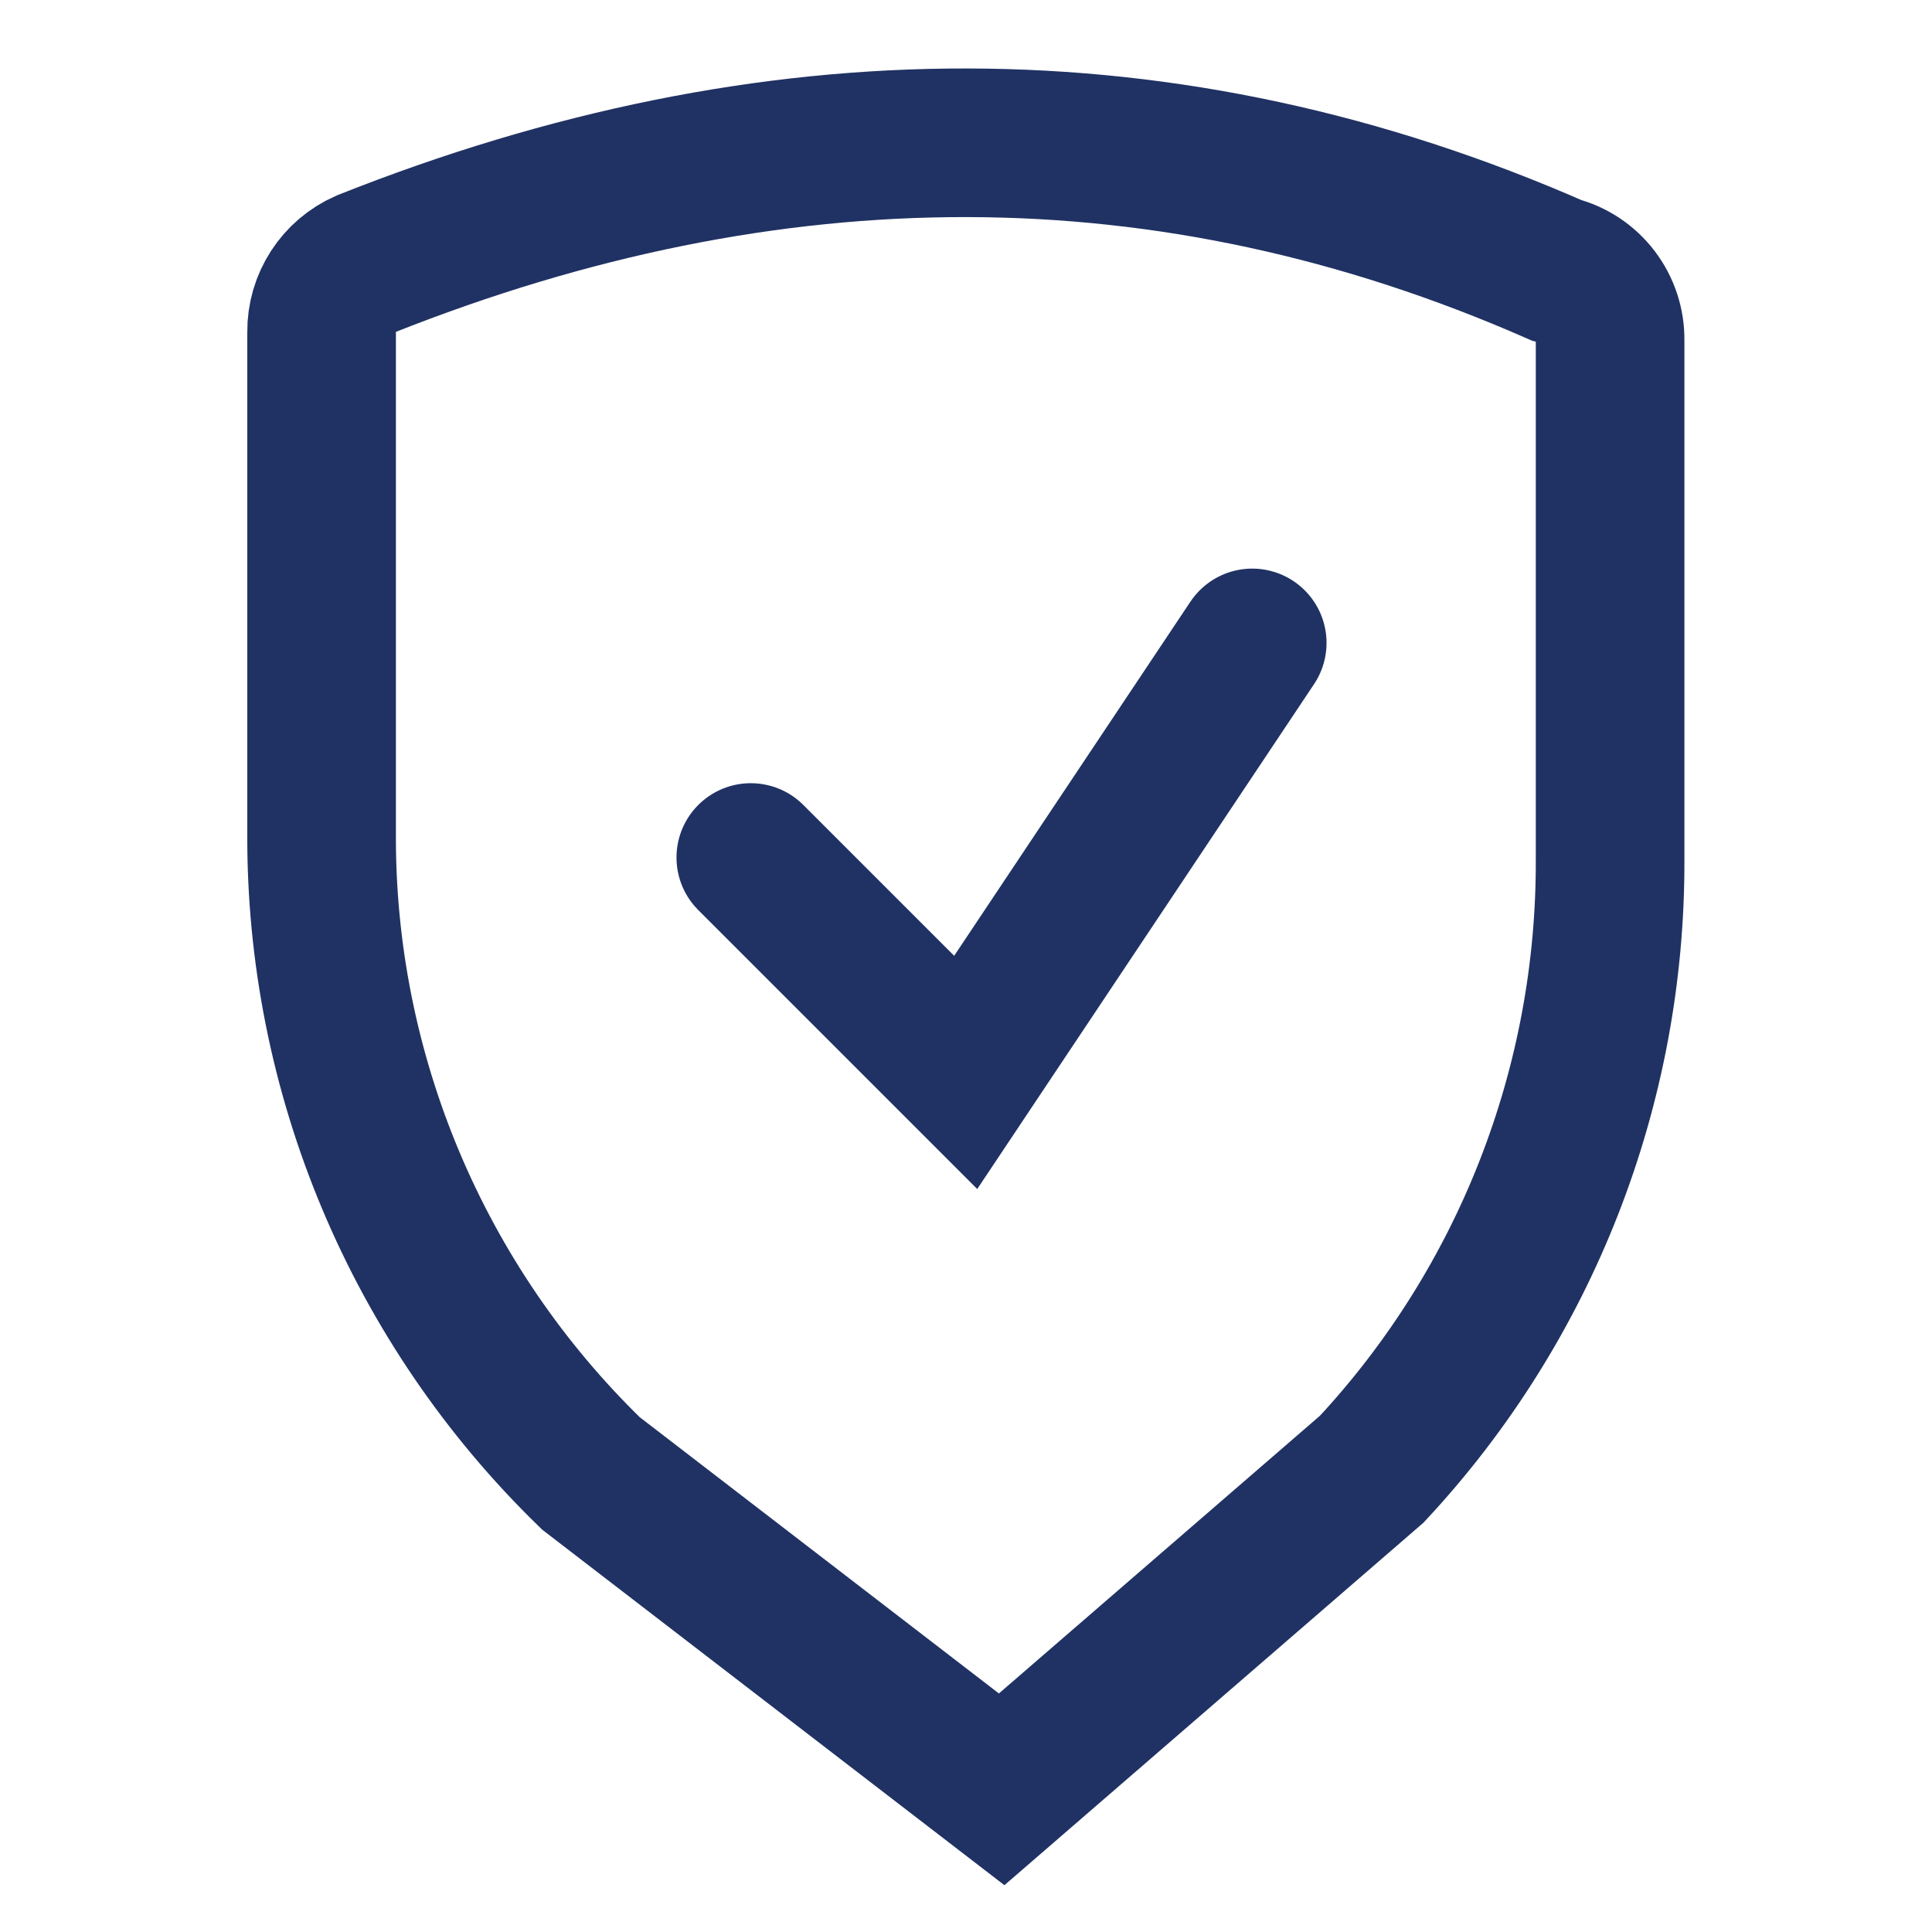
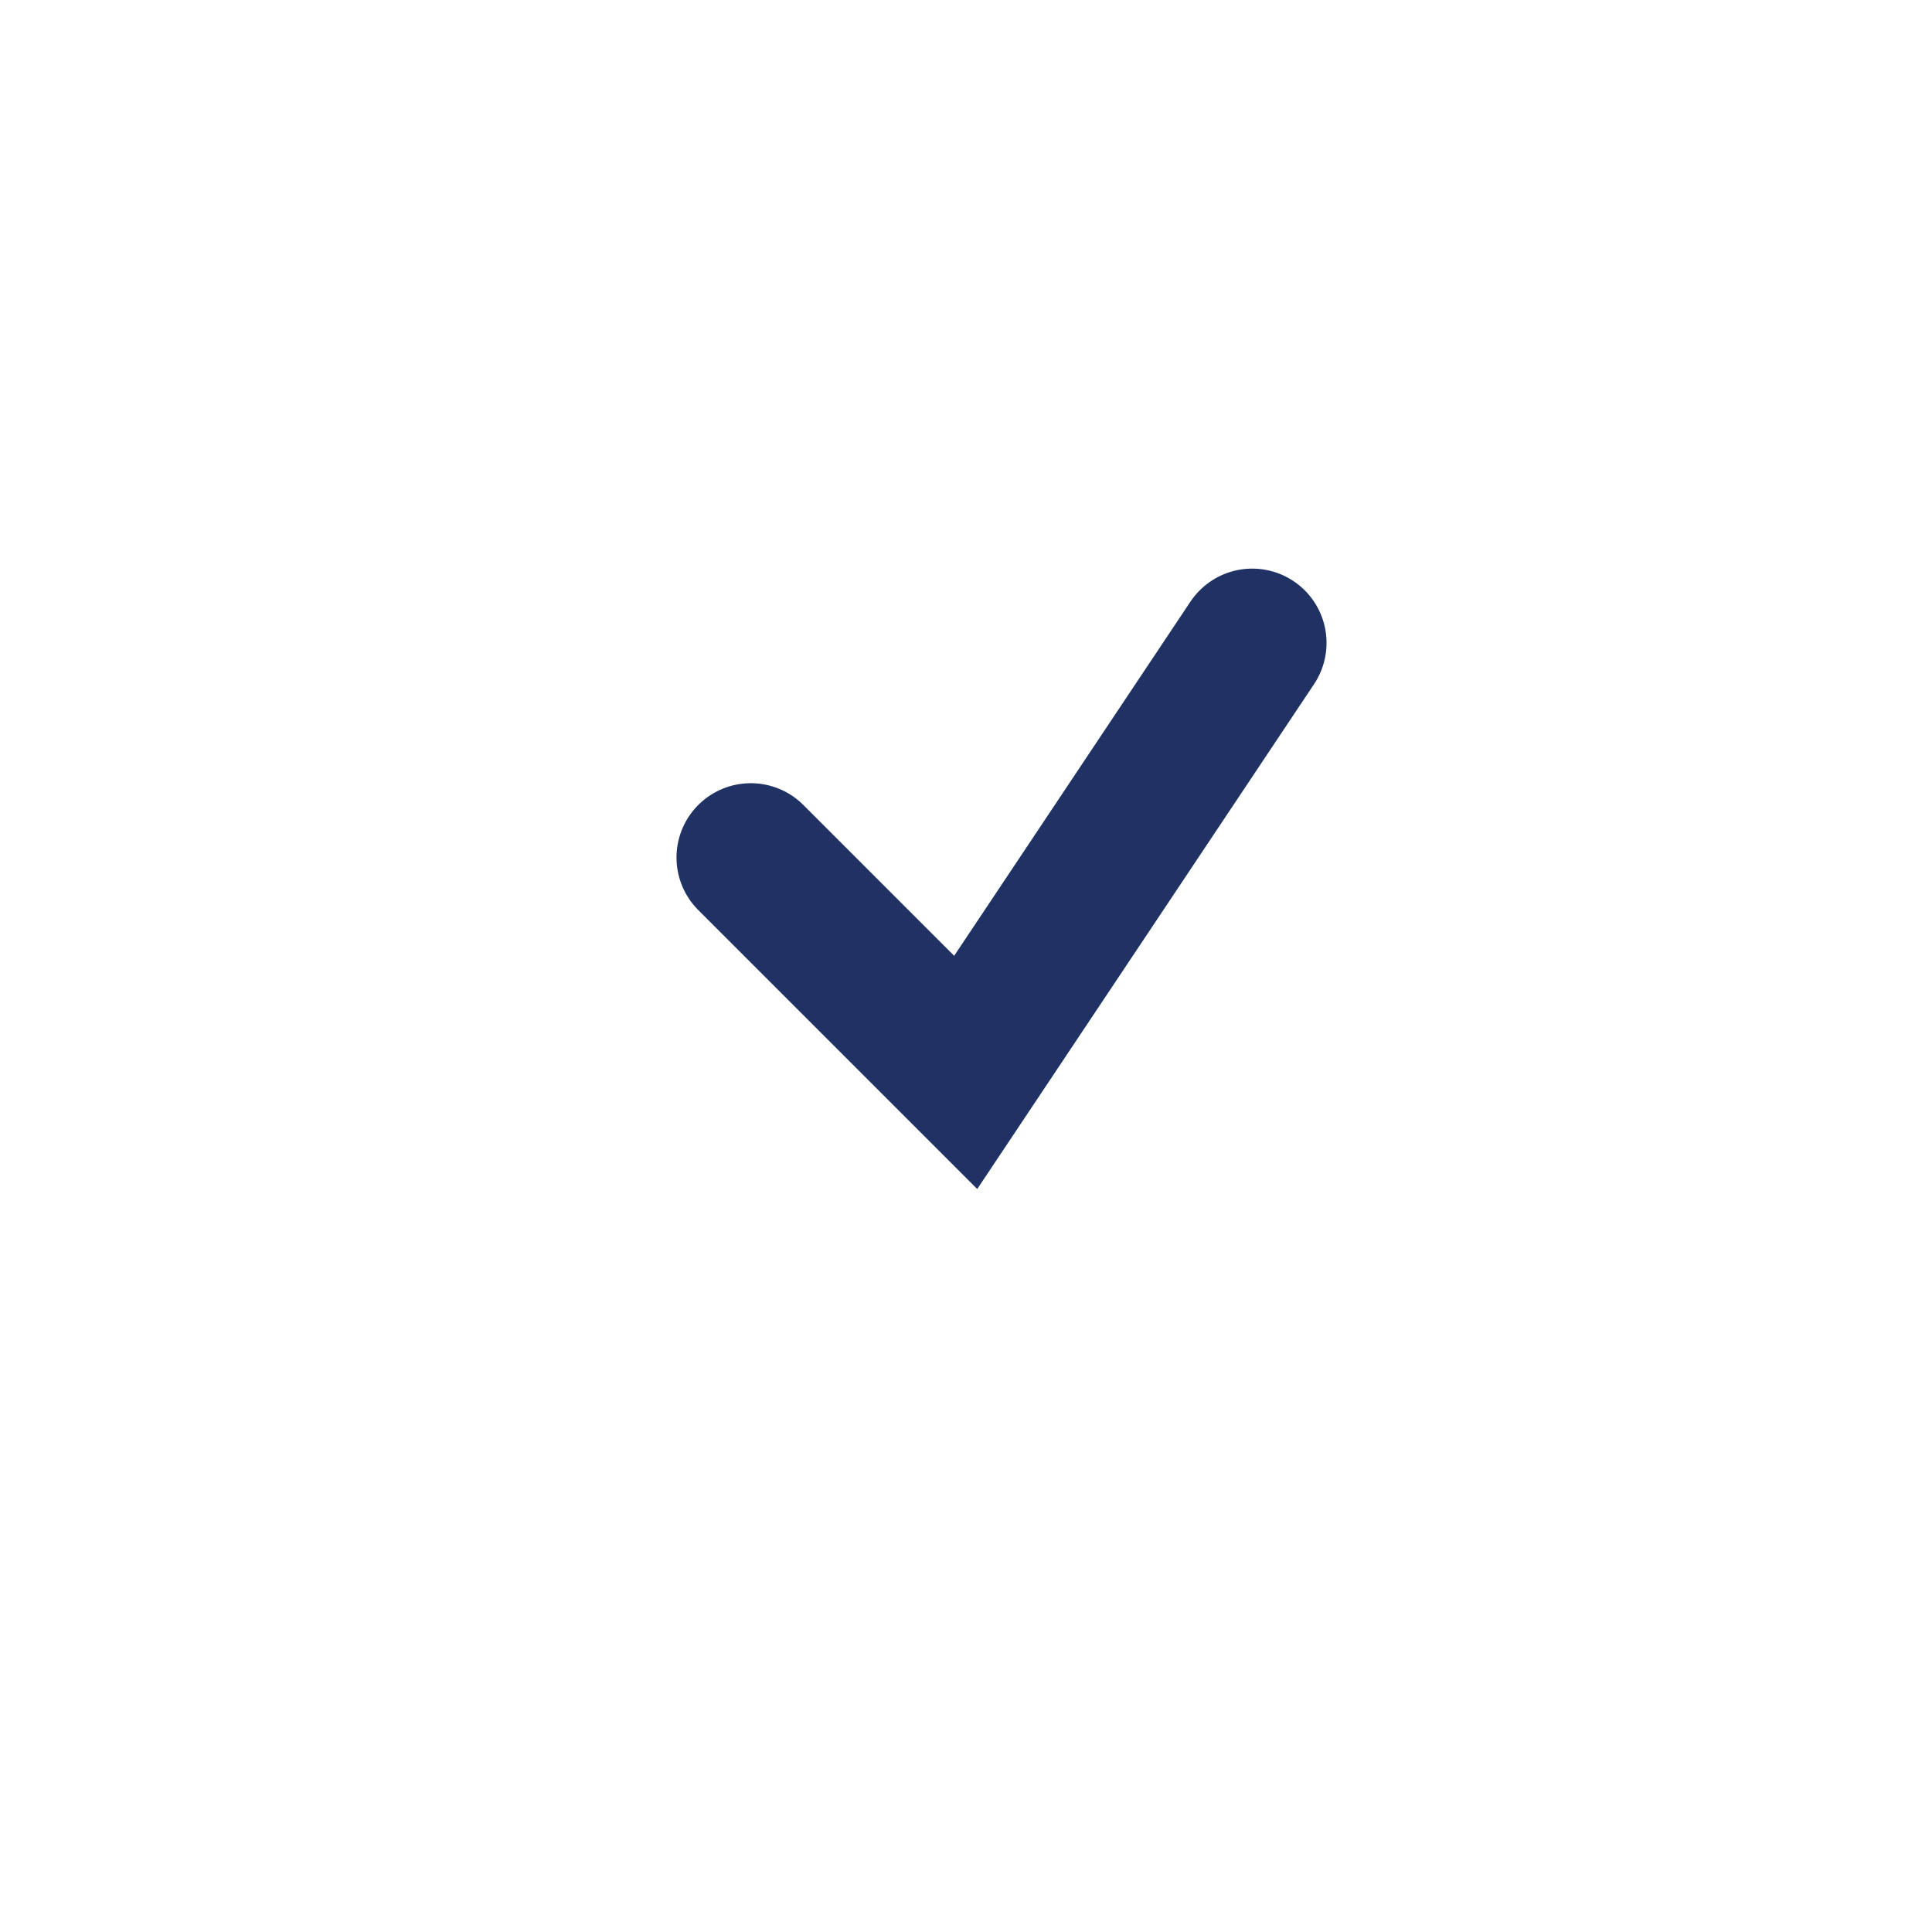
<svg xmlns="http://www.w3.org/2000/svg" id="Calque_1" viewBox="0 0 65 65">
  <g id="Groupe_736">
-     <path id="Tracé_7852" d="m33.7,60.2l-13.82-10.63c-5.83-5.66-9.11-13.45-9.06-21.57V11.17c-.01-.99.57-1.89,1.48-2.29,13.64-5.42,27-5.52,40.06.21,1.08.27,1.83,1.25,1.81,2.37v17.45c.03,7.61-2.83,14.95-8.02,20.52l-12.45,10.77Z" style="fill:none; stroke:#203263; stroke-linecap:round; stroke-miterlimit:10; stroke-width:5px;" />
    <path id="Tracé_7853" d="m42.13,21.63l-9.64,14.45-7.23-7.23" style="fill:none; stroke:#203263; stroke-linecap:round; stroke-miterlimit:10; stroke-width:5px;" />
  </g>
</svg>